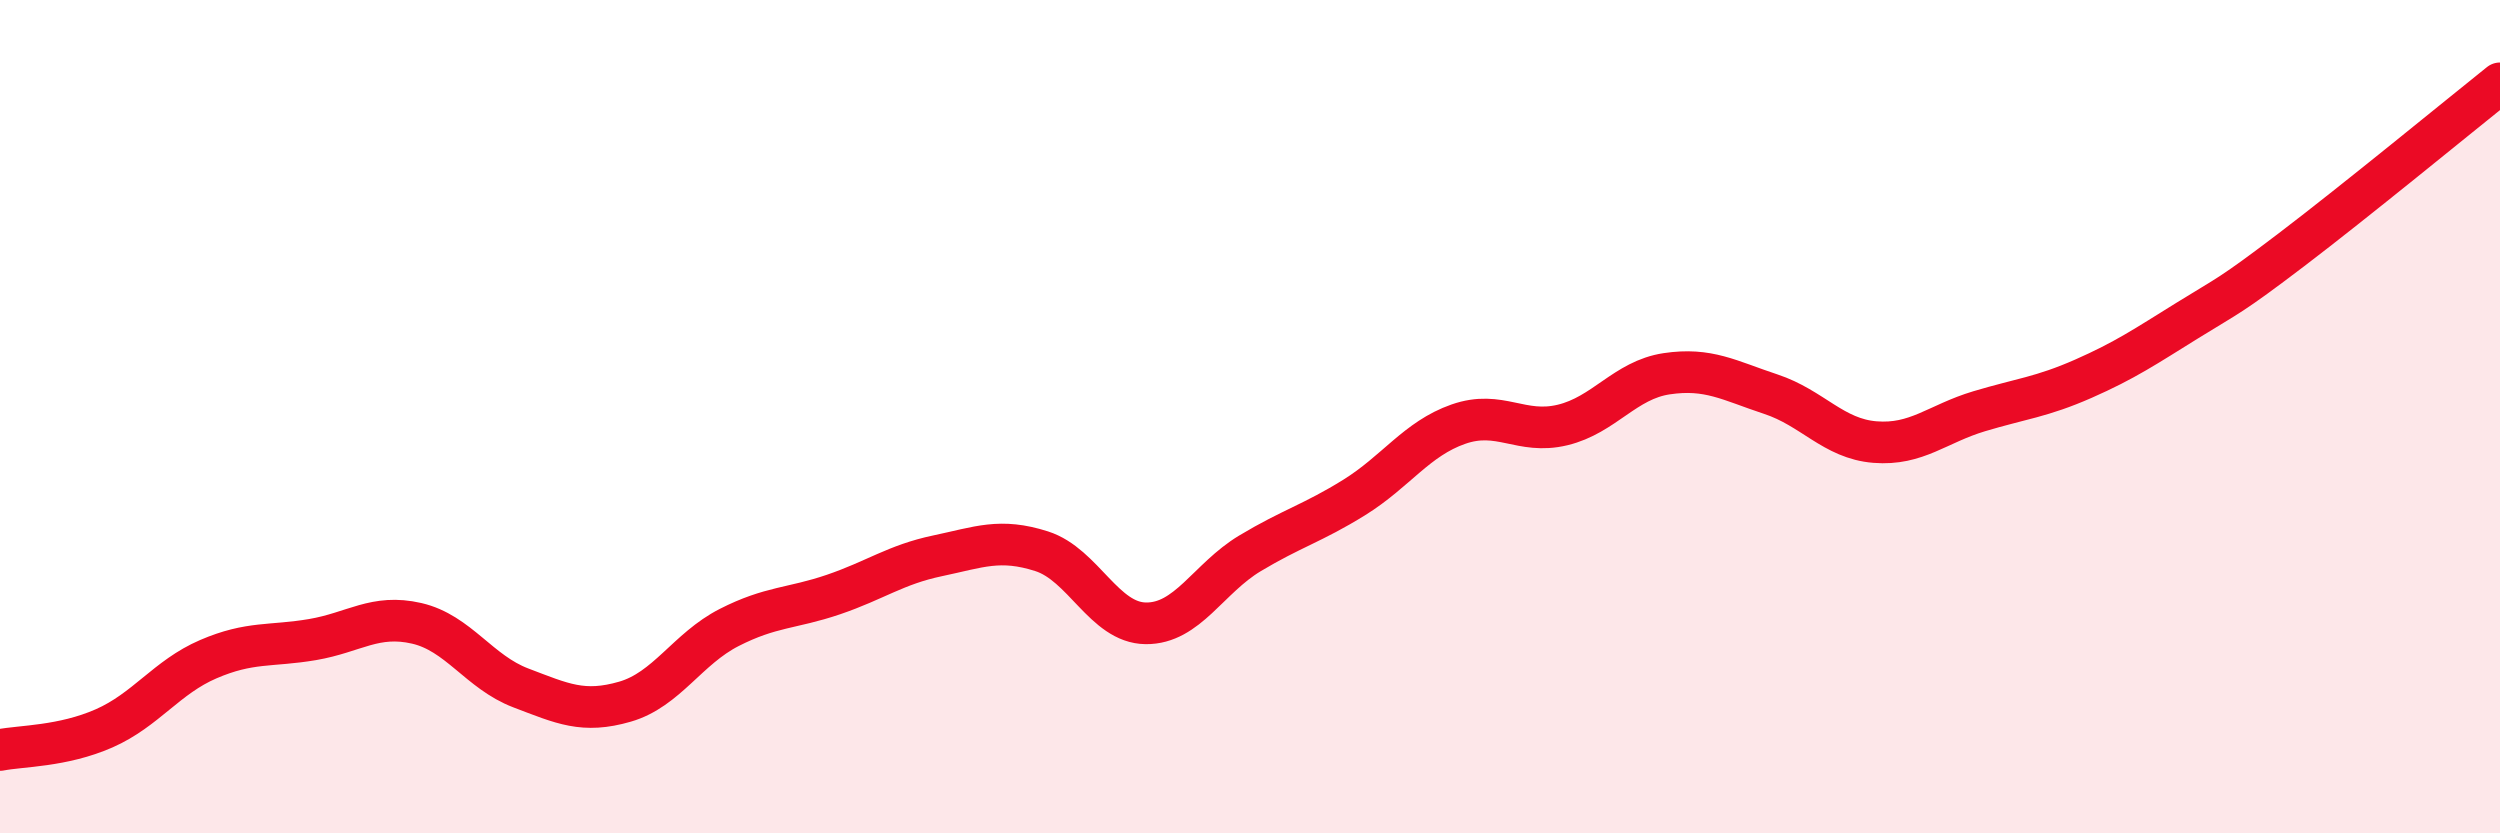
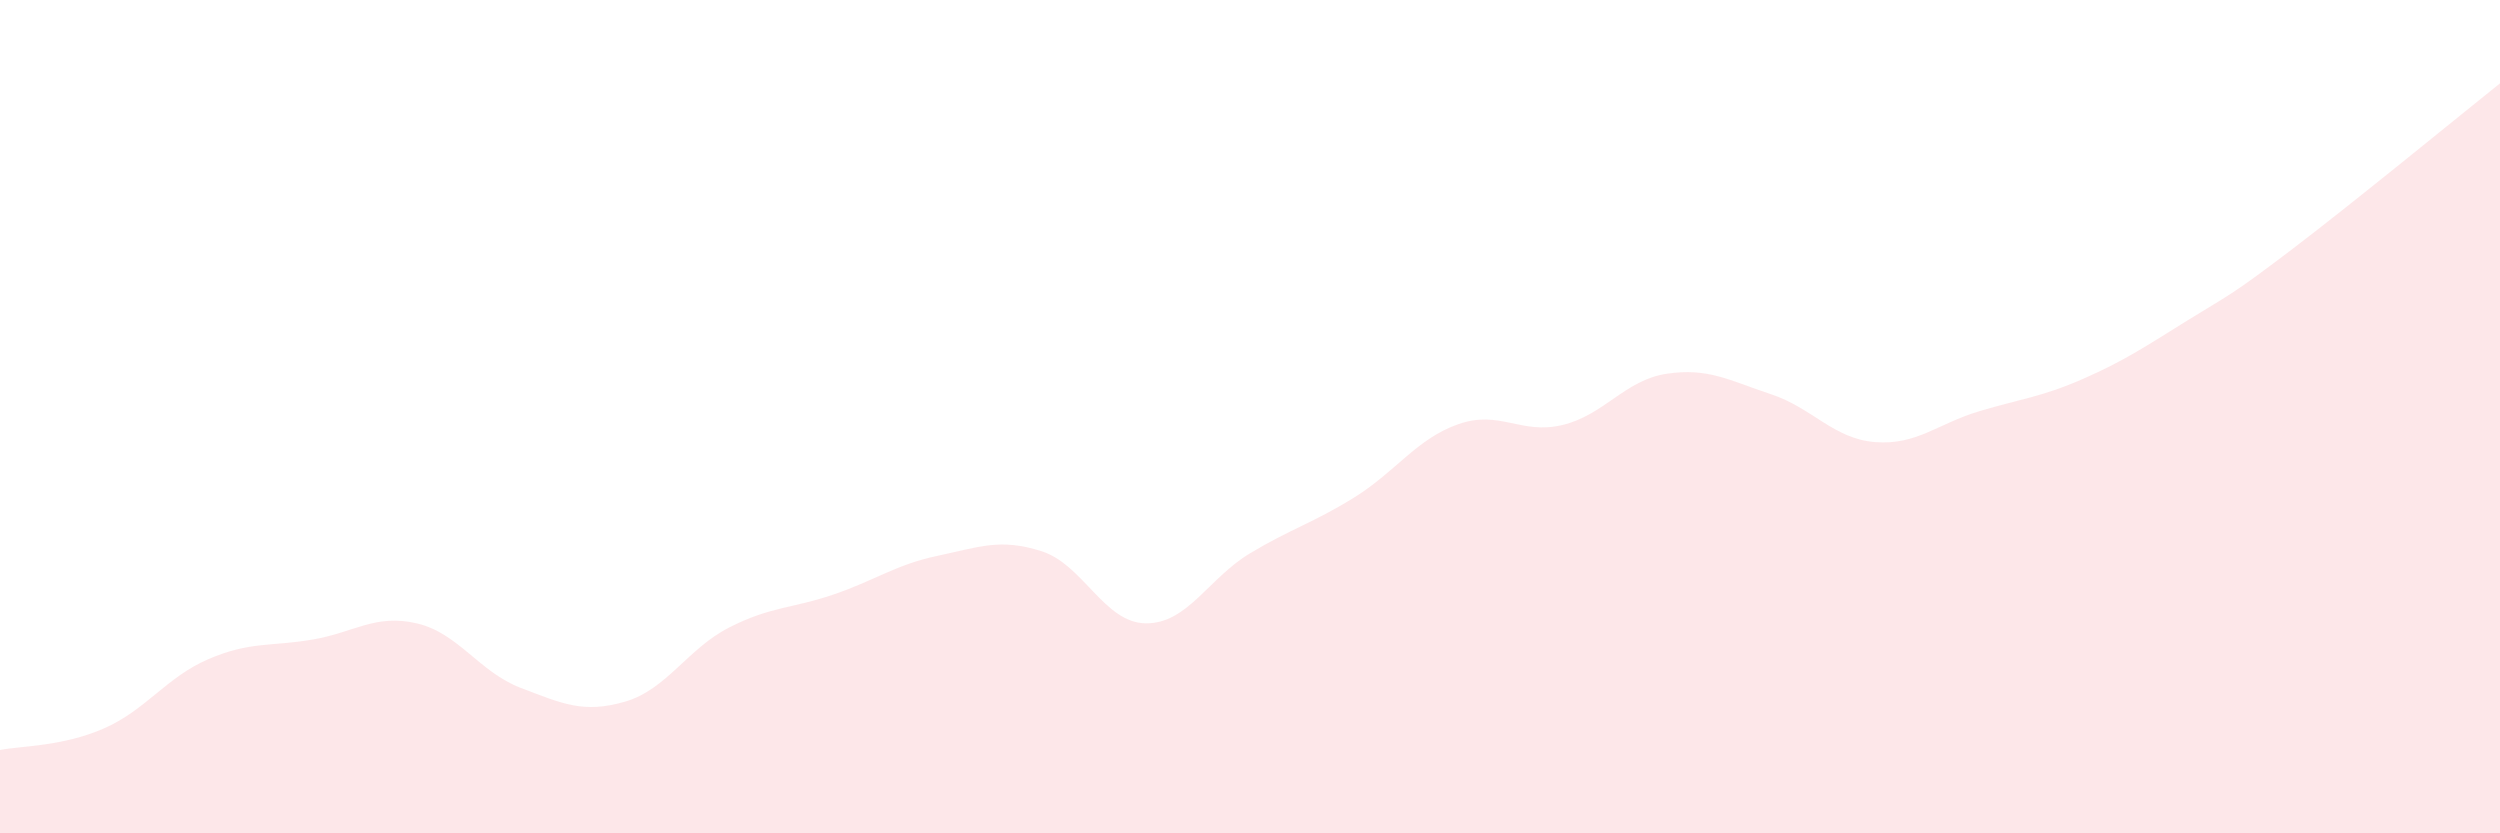
<svg xmlns="http://www.w3.org/2000/svg" width="60" height="20" viewBox="0 0 60 20">
  <path d="M 0,18 C 0.5,17.9 1.5,17.92 2.5,17.48 C 3.5,17.04 4,16.25 5,15.82 C 6,15.39 6.5,15.52 7.5,15.35 C 8.5,15.18 9,14.73 10,14.96 C 11,15.19 11.5,16.13 12.5,16.51 C 13.5,16.89 14,17.13 15,16.84 C 16,16.55 16.5,15.57 17.5,15.06 C 18.5,14.55 19,14.61 20,14.27 C 21,13.93 21.5,13.55 22.5,13.34 C 23.5,13.13 24,12.91 25,13.23 C 26,13.55 26.5,14.95 27.5,14.96 C 28.5,14.97 29,13.88 30,13.28 C 31,12.68 31.5,12.56 32.5,11.94 C 33.5,11.32 34,10.53 35,10.18 C 36,9.83 36.5,10.44 37.5,10.2 C 38.5,9.96 39,9.12 40,8.97 C 41,8.82 41.5,9.13 42.5,9.46 C 43.5,9.79 44,10.53 45,10.61 C 46,10.69 46.5,10.17 47.5,9.87 C 48.5,9.57 49,9.53 50,9.09 C 51,8.65 51.5,8.31 52.5,7.69 C 53.5,7.07 53.5,7.13 55,5.99 C 56.5,4.85 59,2.8 60,2L60 20L0 20Z" fill="#EB0A25" opacity="0.1" stroke-linecap="round" stroke-linejoin="round" />
-   <path d="M 0,18 C 0.5,17.9 1.5,17.92 2.5,17.48 C 3.5,17.04 4,16.25 5,15.82 C 6,15.39 6.5,15.52 7.5,15.35 C 8.5,15.18 9,14.73 10,14.96 C 11,15.19 11.5,16.13 12.5,16.51 C 13.5,16.89 14,17.13 15,16.84 C 16,16.55 16.5,15.57 17.5,15.06 C 18.5,14.55 19,14.61 20,14.27 C 21,13.93 21.5,13.55 22.5,13.34 C 23.5,13.13 24,12.91 25,13.23 C 26,13.55 26.5,14.95 27.5,14.96 C 28.5,14.97 29,13.88 30,13.28 C 31,12.68 31.5,12.56 32.5,11.94 C 33.5,11.32 34,10.53 35,10.18 C 36,9.83 36.5,10.44 37.5,10.2 C 38.5,9.96 39,9.12 40,8.97 C 41,8.82 41.5,9.13 42.5,9.46 C 43.5,9.79 44,10.53 45,10.61 C 46,10.69 46.5,10.17 47.5,9.87 C 48.5,9.57 49,9.53 50,9.09 C 51,8.65 51.5,8.31 52.5,7.69 C 53.5,7.07 53.5,7.13 55,5.99 C 56.5,4.85 59,2.8 60,2" stroke="#EB0A25" stroke-width="1" fill="none" stroke-linecap="round" stroke-linejoin="round" />
</svg>